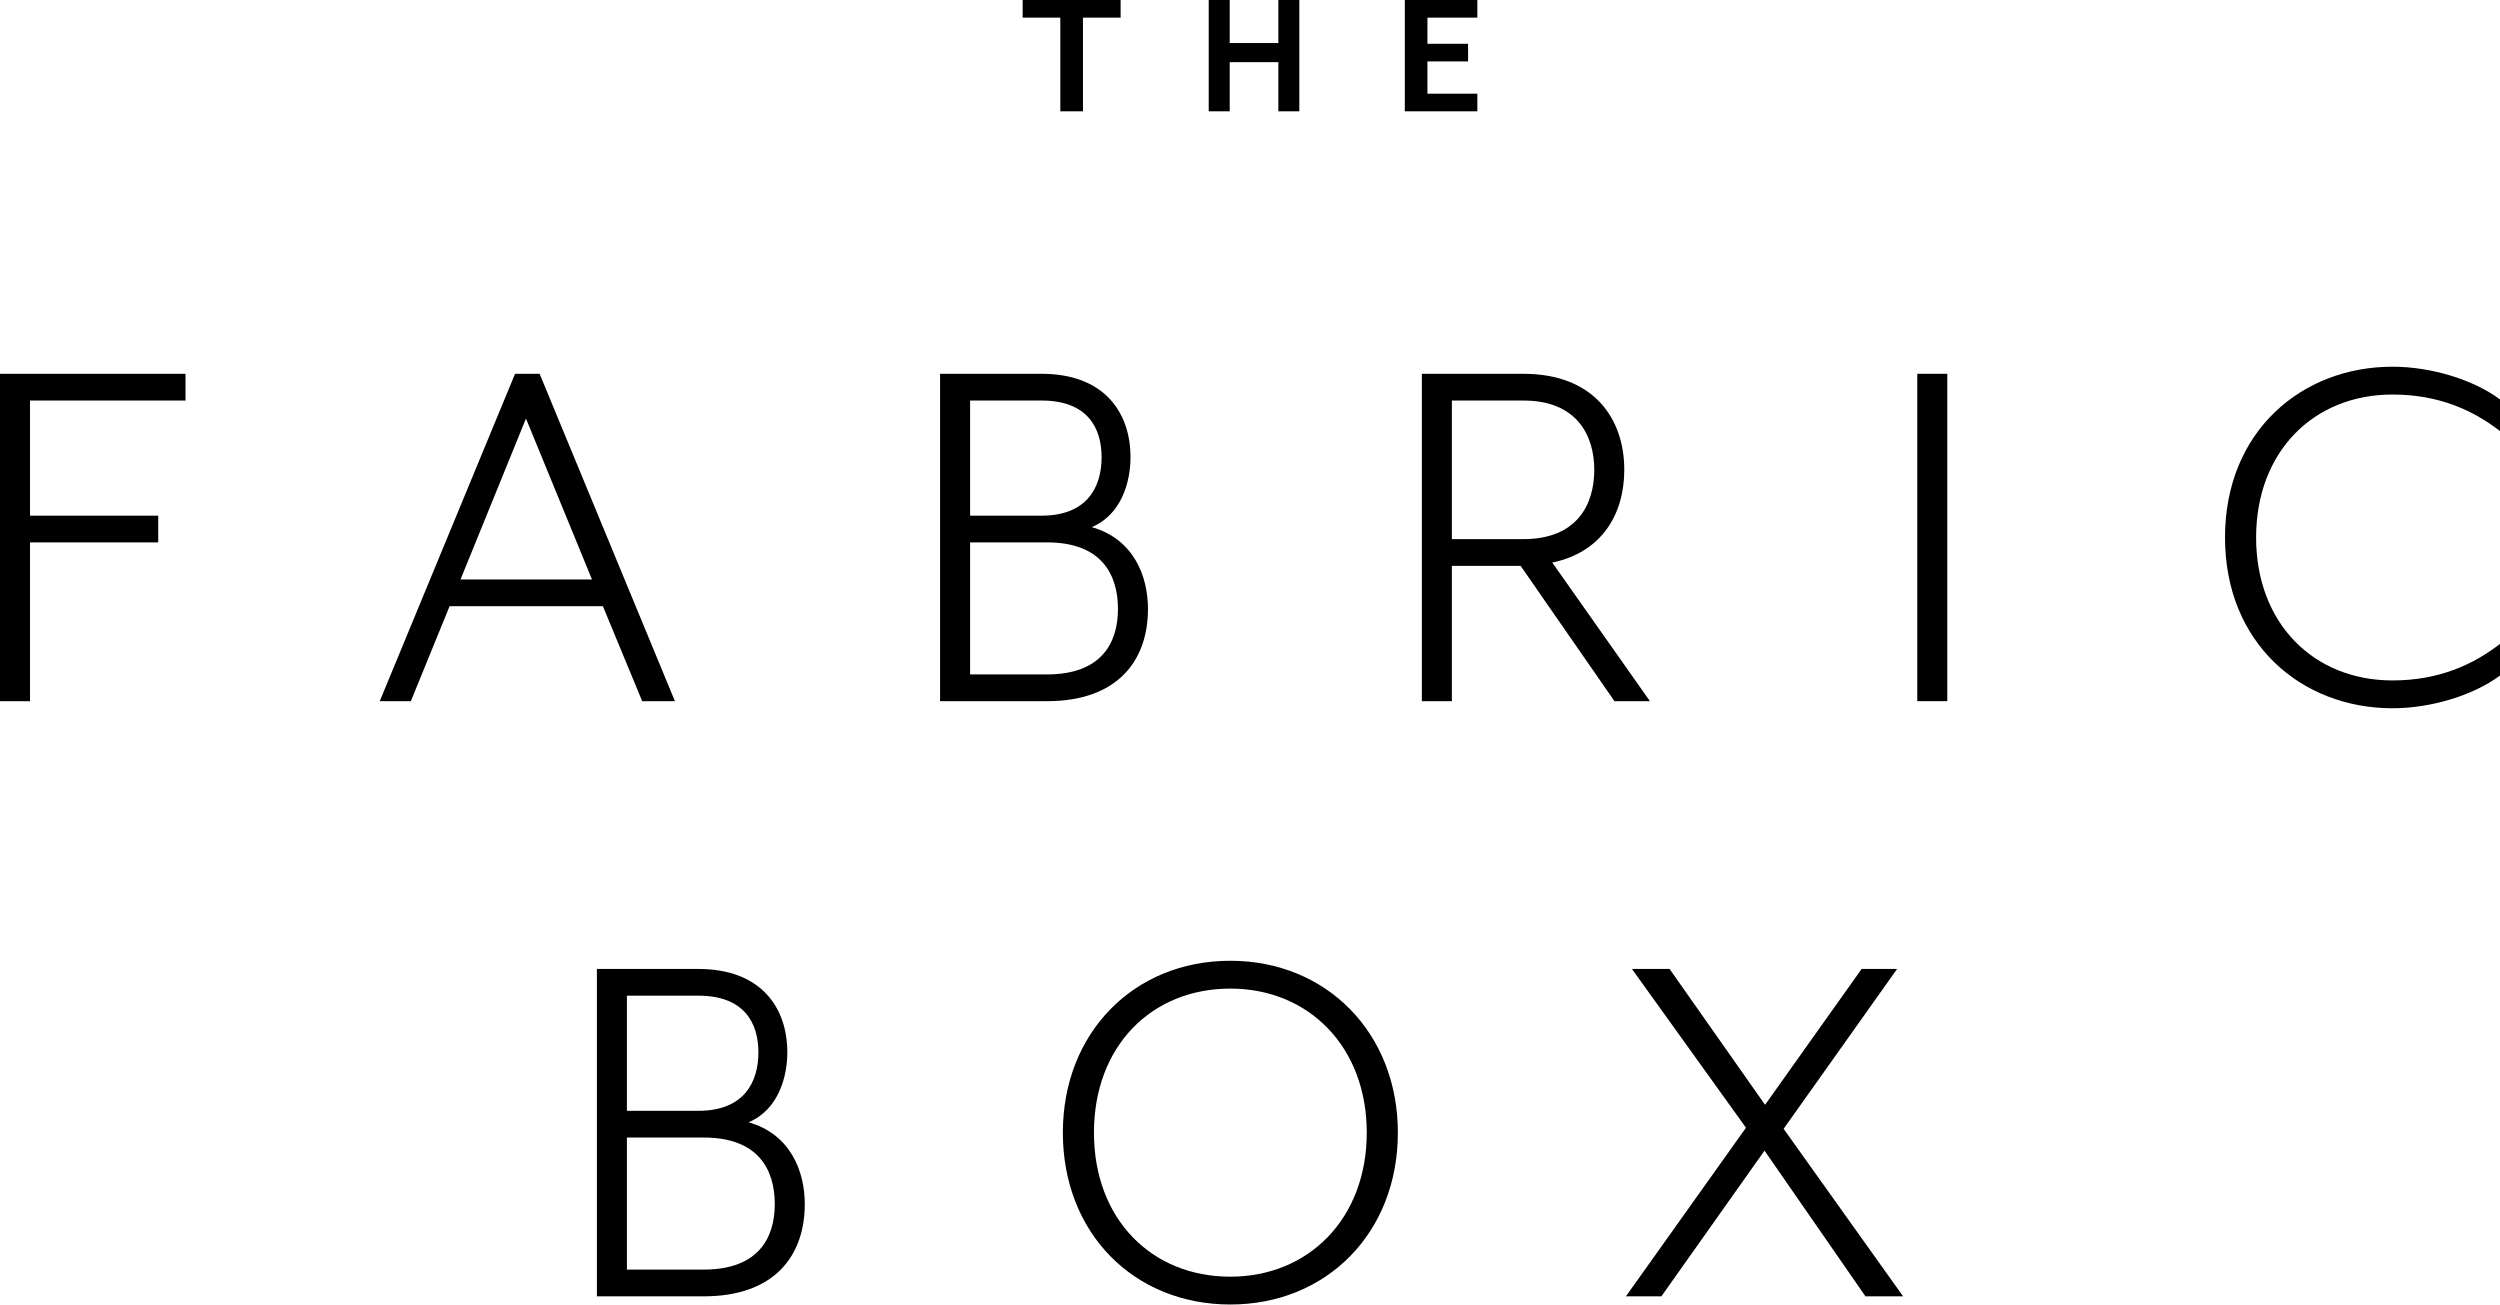
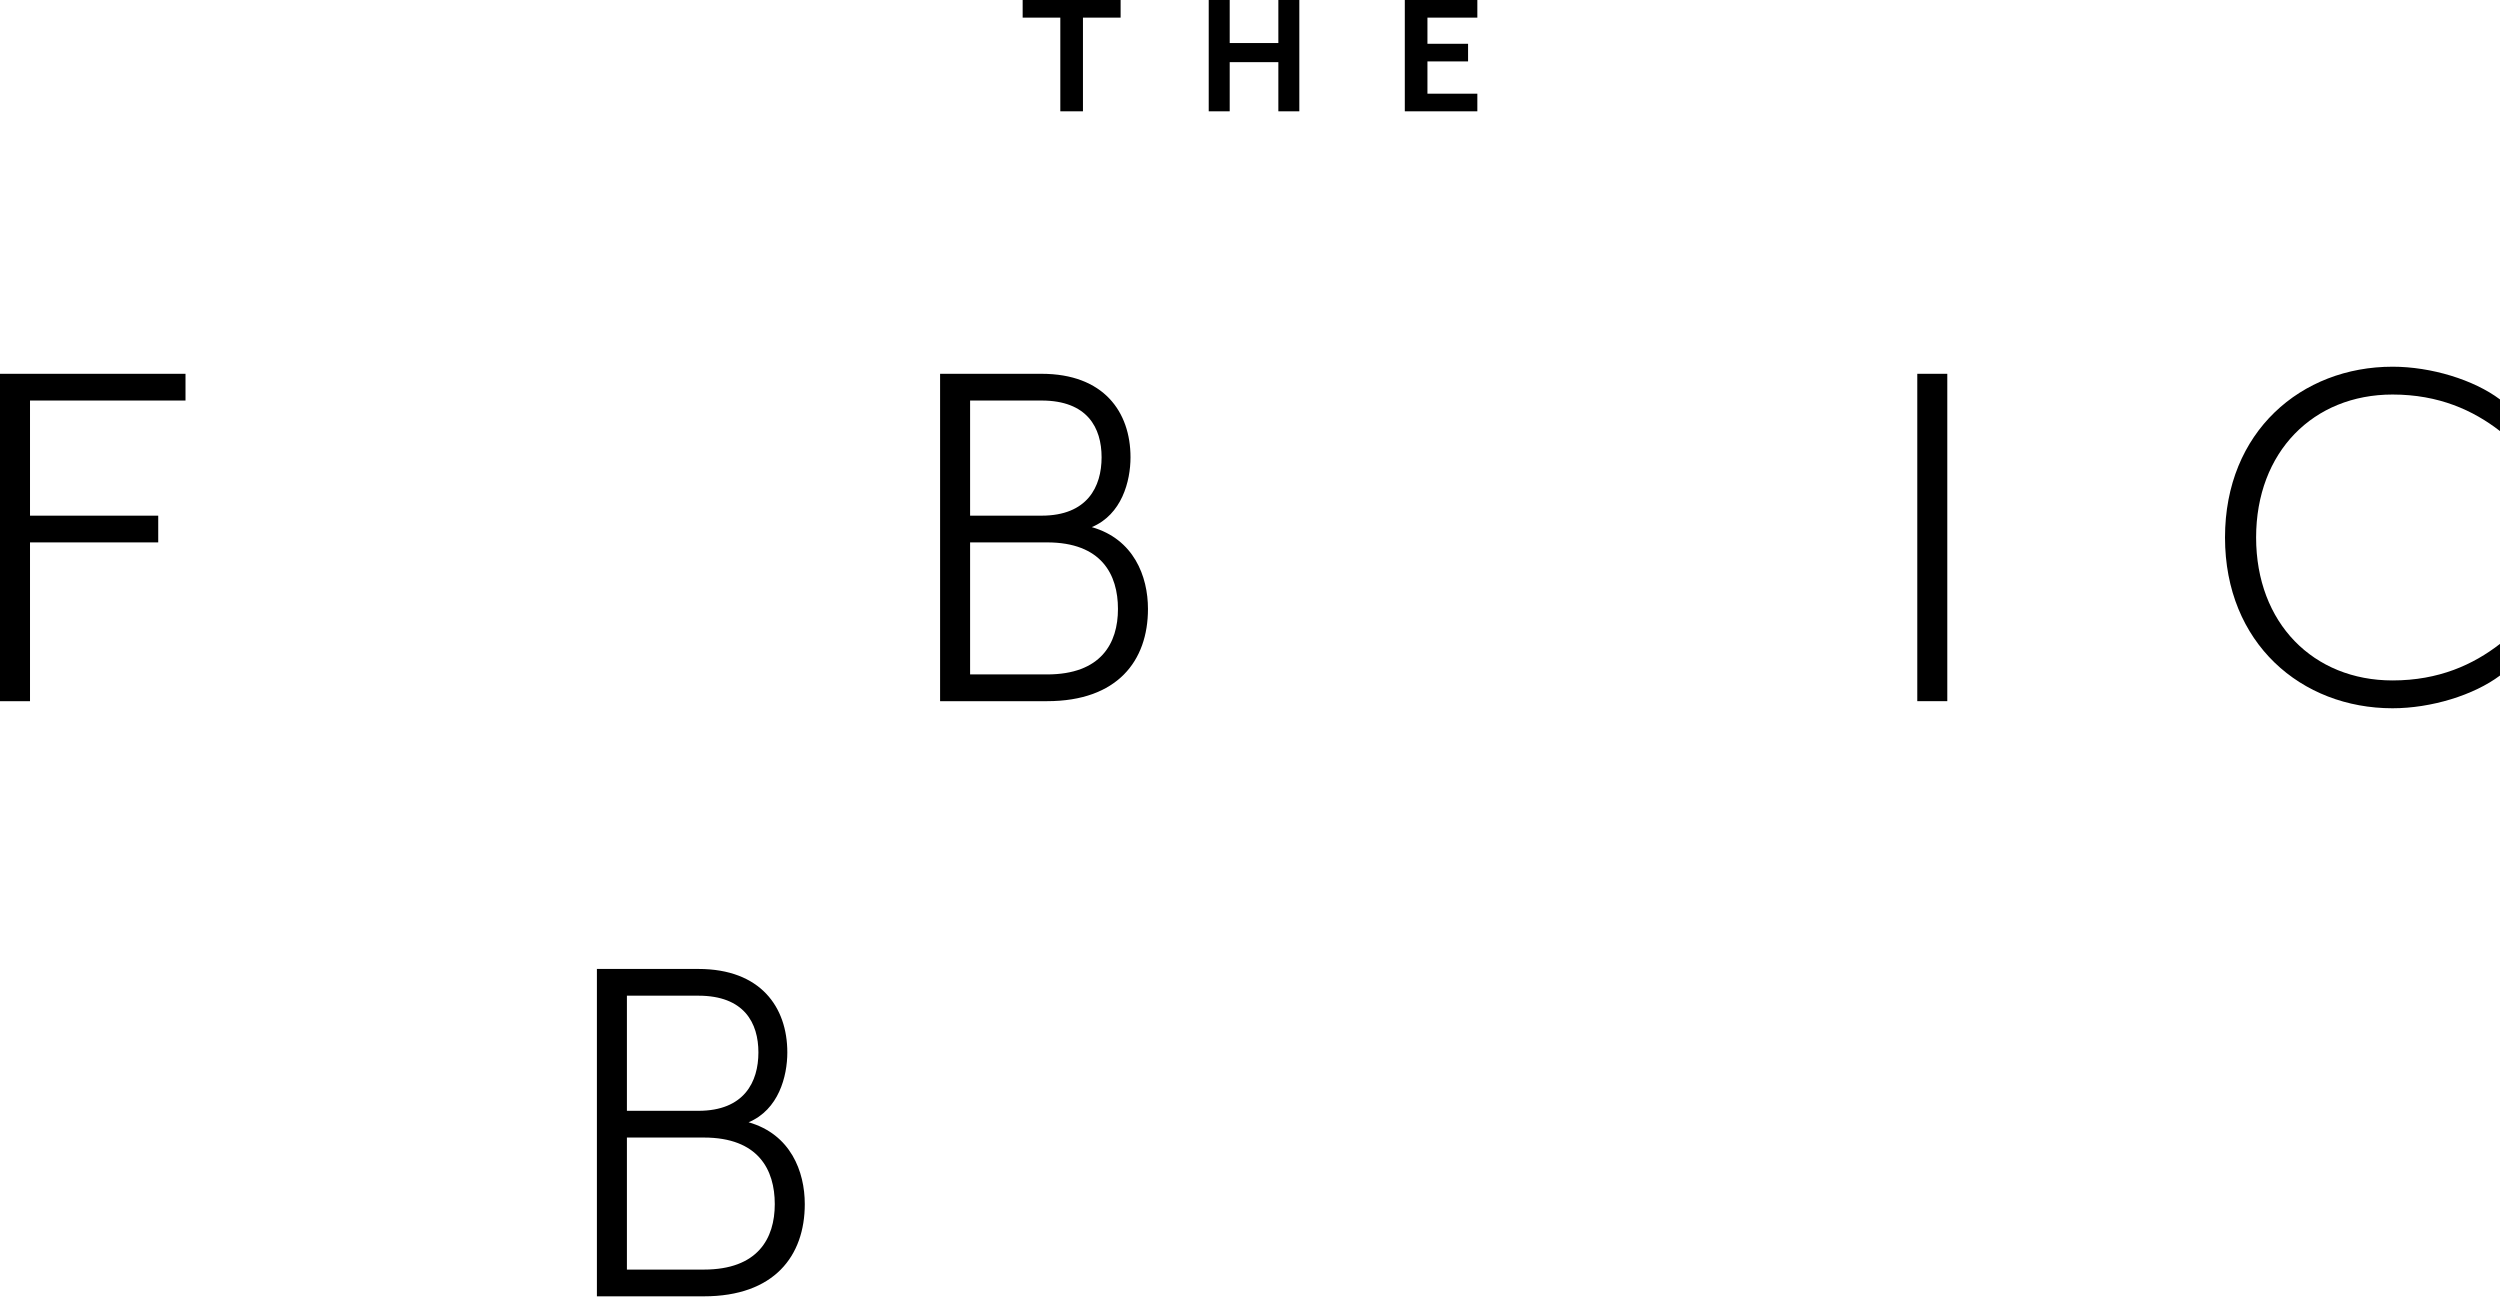
<svg xmlns="http://www.w3.org/2000/svg" id="Layer_1" viewBox="0 0 1145.493 597.72">
  <path d="m319.998,443.97c28.5,0,40.75,17.5,40.75,38.25,0,11-4,26.25-17.75,32,19.25,5.5,25.75,22.5,25.75,37.5,0,23.75-14,42.25-46.25,42.25h-49v-150h46.5Zm27.5,38.25c0-13.5-6.5-26-27.5-26h-32.75v52.75h32.75c21,0,27.5-13.25,27.5-26.75Zm7.5,69.5c0-15.75-7.5-30.5-32.5-30.5h-35.25v60.5h35.25c24.75,0,32.5-14.25,32.5-30Z" stroke-width="0" />
-   <path d="m563.745,440.22c44,0,76.75,33,76.75,78.75,0,46-32.75,78.75-76.75,78.75-44.25,0-76.75-32.75-76.75-78.75,0-45.75,32.5-78.75,76.75-78.75Zm0,12.75c-36.25,0-62.5,26.5-62.5,66s26.25,66,62.5,66c35.75,0,62.5-26.5,62.5-66s-26.75-66-62.5-66Z" stroke-width="0" />
-   <path d="m747.746,443.97h17.25l43.75,62.25,44.249-62.25h16.25l-51.999,73.25,54.749,76.75h-17.25l-46.249-66.75-47.25,66.75h-16.25l55-77.25-52.25-72.75Z" stroke-width="0" />
  <path d="m85,171.273v12.25H13.75v52.75h58.75v12.25H13.75v72.75H0v-150h85Z" stroke-width="0" />
-   <path d="m188.249,321.273h-14.25l62-150h11.25l62,150h-15l-18-43.5h-70.25l-17.75,43.5Zm52.75-129.5l-30,73.75h60.25l-30.25-73.75Z" stroke-width="0" />
  <path d="m477.246,171.273c28.5,0,40.75,17.5,40.75,38.25,0,11-4,26.25-17.75,32,19.25,5.5,25.75,22.5,25.75,37.5,0,23.75-14,42.25-46.25,42.25h-49v-150h46.5Zm27.5,38.25c0-13.5-6.5-26-27.5-26h-32.75v52.75h32.75c21,0,27.5-13.25,27.5-26.75Zm7.5,69.5c0-15.75-7.5-30.5-32.5-30.5h-35.25v60.5h35.25c24.75,0,32.5-14.25,32.5-30Z" stroke-width="0" />
-   <path d="m755.994,321.273h-16.25l-43-62h-31.5v62h-13.75v-150h46.5c32.25,0,46.25,20.5,46.25,44,0,20.25-10.25,37.75-33,42.5l44.75,63.5Zm-25.5-106c0-15.5-7.75-31.75-32.5-31.75h-32.75v63.5h32.75c24.75,0,32.5-16,32.5-31.75Z" stroke-width="0" />
  <path d="m892.244,171.273v150h-13.75v-150h13.75Z" stroke-width="0" />
  <path d="m1096.243,168.023c17.75,0,37.25,6,49.25,15v14.5c-12.25-9.5-28-16.75-49.25-16.75-36.25,0-62.5,26.25-62.5,65.5s26.25,65.5,62.5,65.5c21.25,0,37-7.25,49.25-16.75v14.5c-12,9-31.5,15-49.25,15-41.75,0-76.75-29.75-76.75-78.25s35-78.25,76.75-78.25Z" stroke-width="0" />
  <path d="m496.206,8.076v42.928h-10.371V8.076h-17.257V0h44.884v8.076h-17.256Z" stroke-width="0" />
  <path d="m585.739,51.004v-22.527h-22.295v22.527h-9.611V0h9.611v19.722h22.295V0h9.61v51.004h-9.61Z" stroke-width="0" />
  <path d="m643.677,51.004V0h33.237v8.076h-22.866v11.986h18.616v8.076h-18.616v14.791h22.866v8.076h-33.237Z" stroke-width="0" />
</svg>